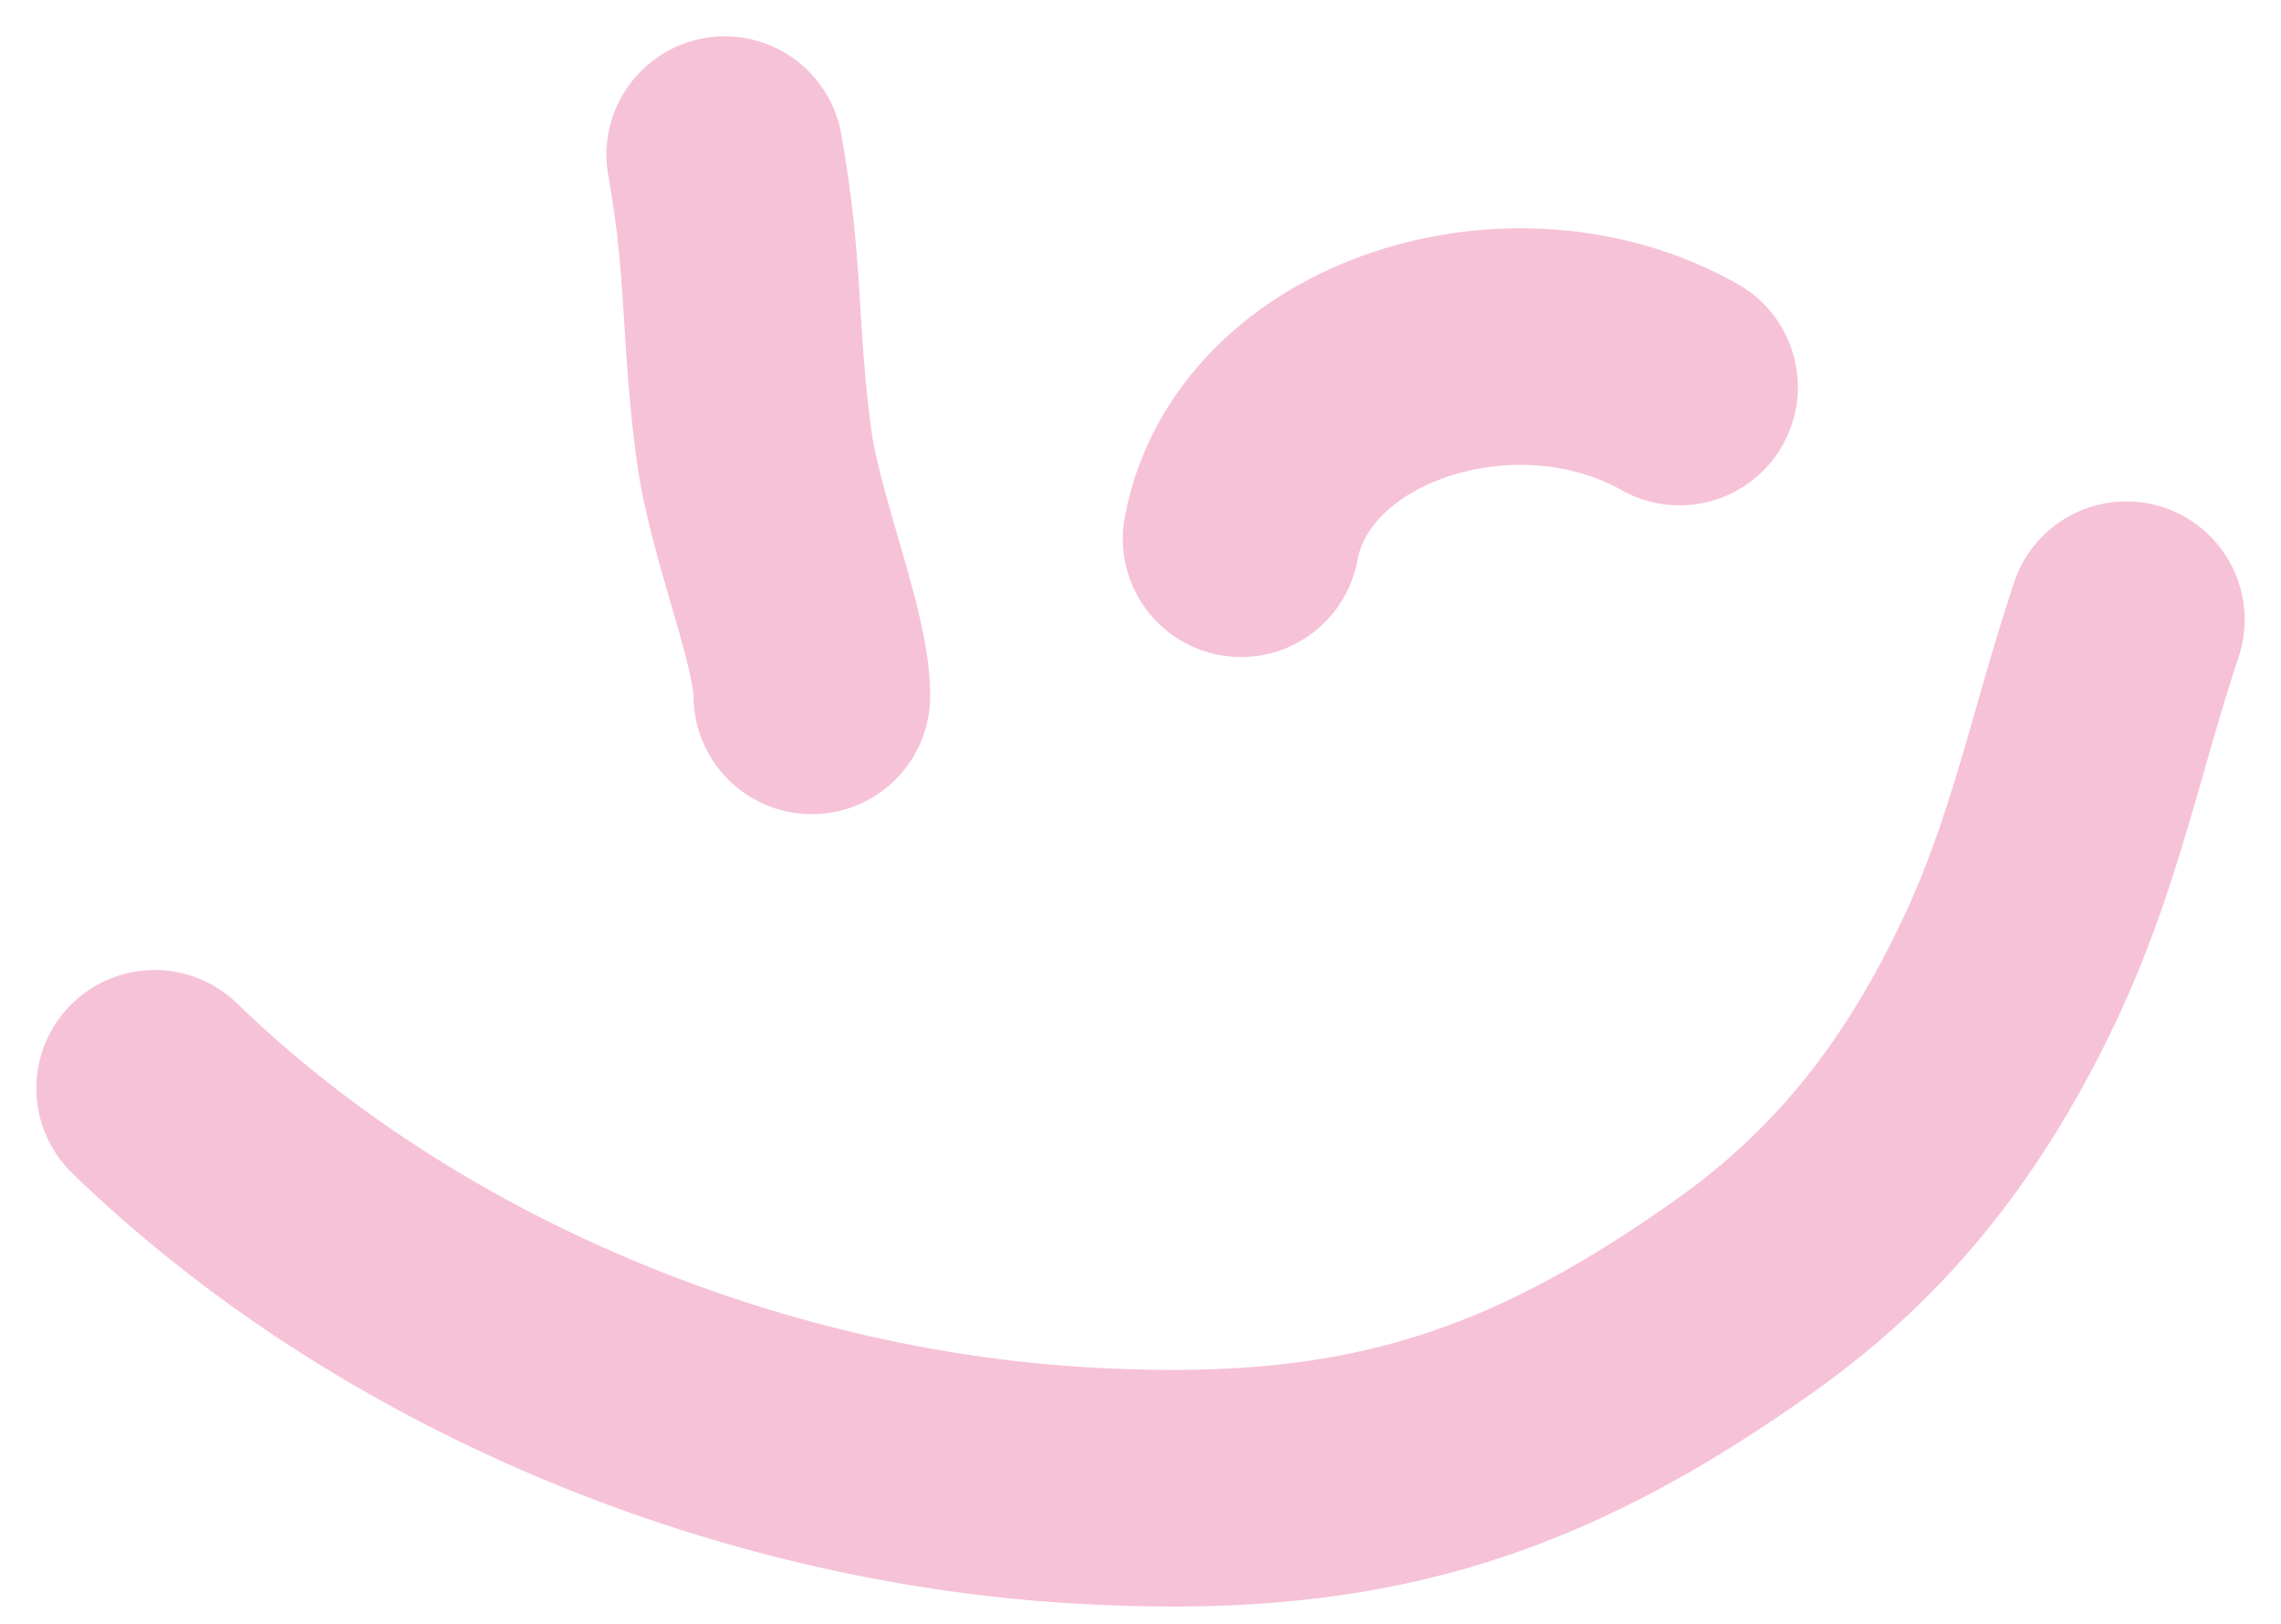
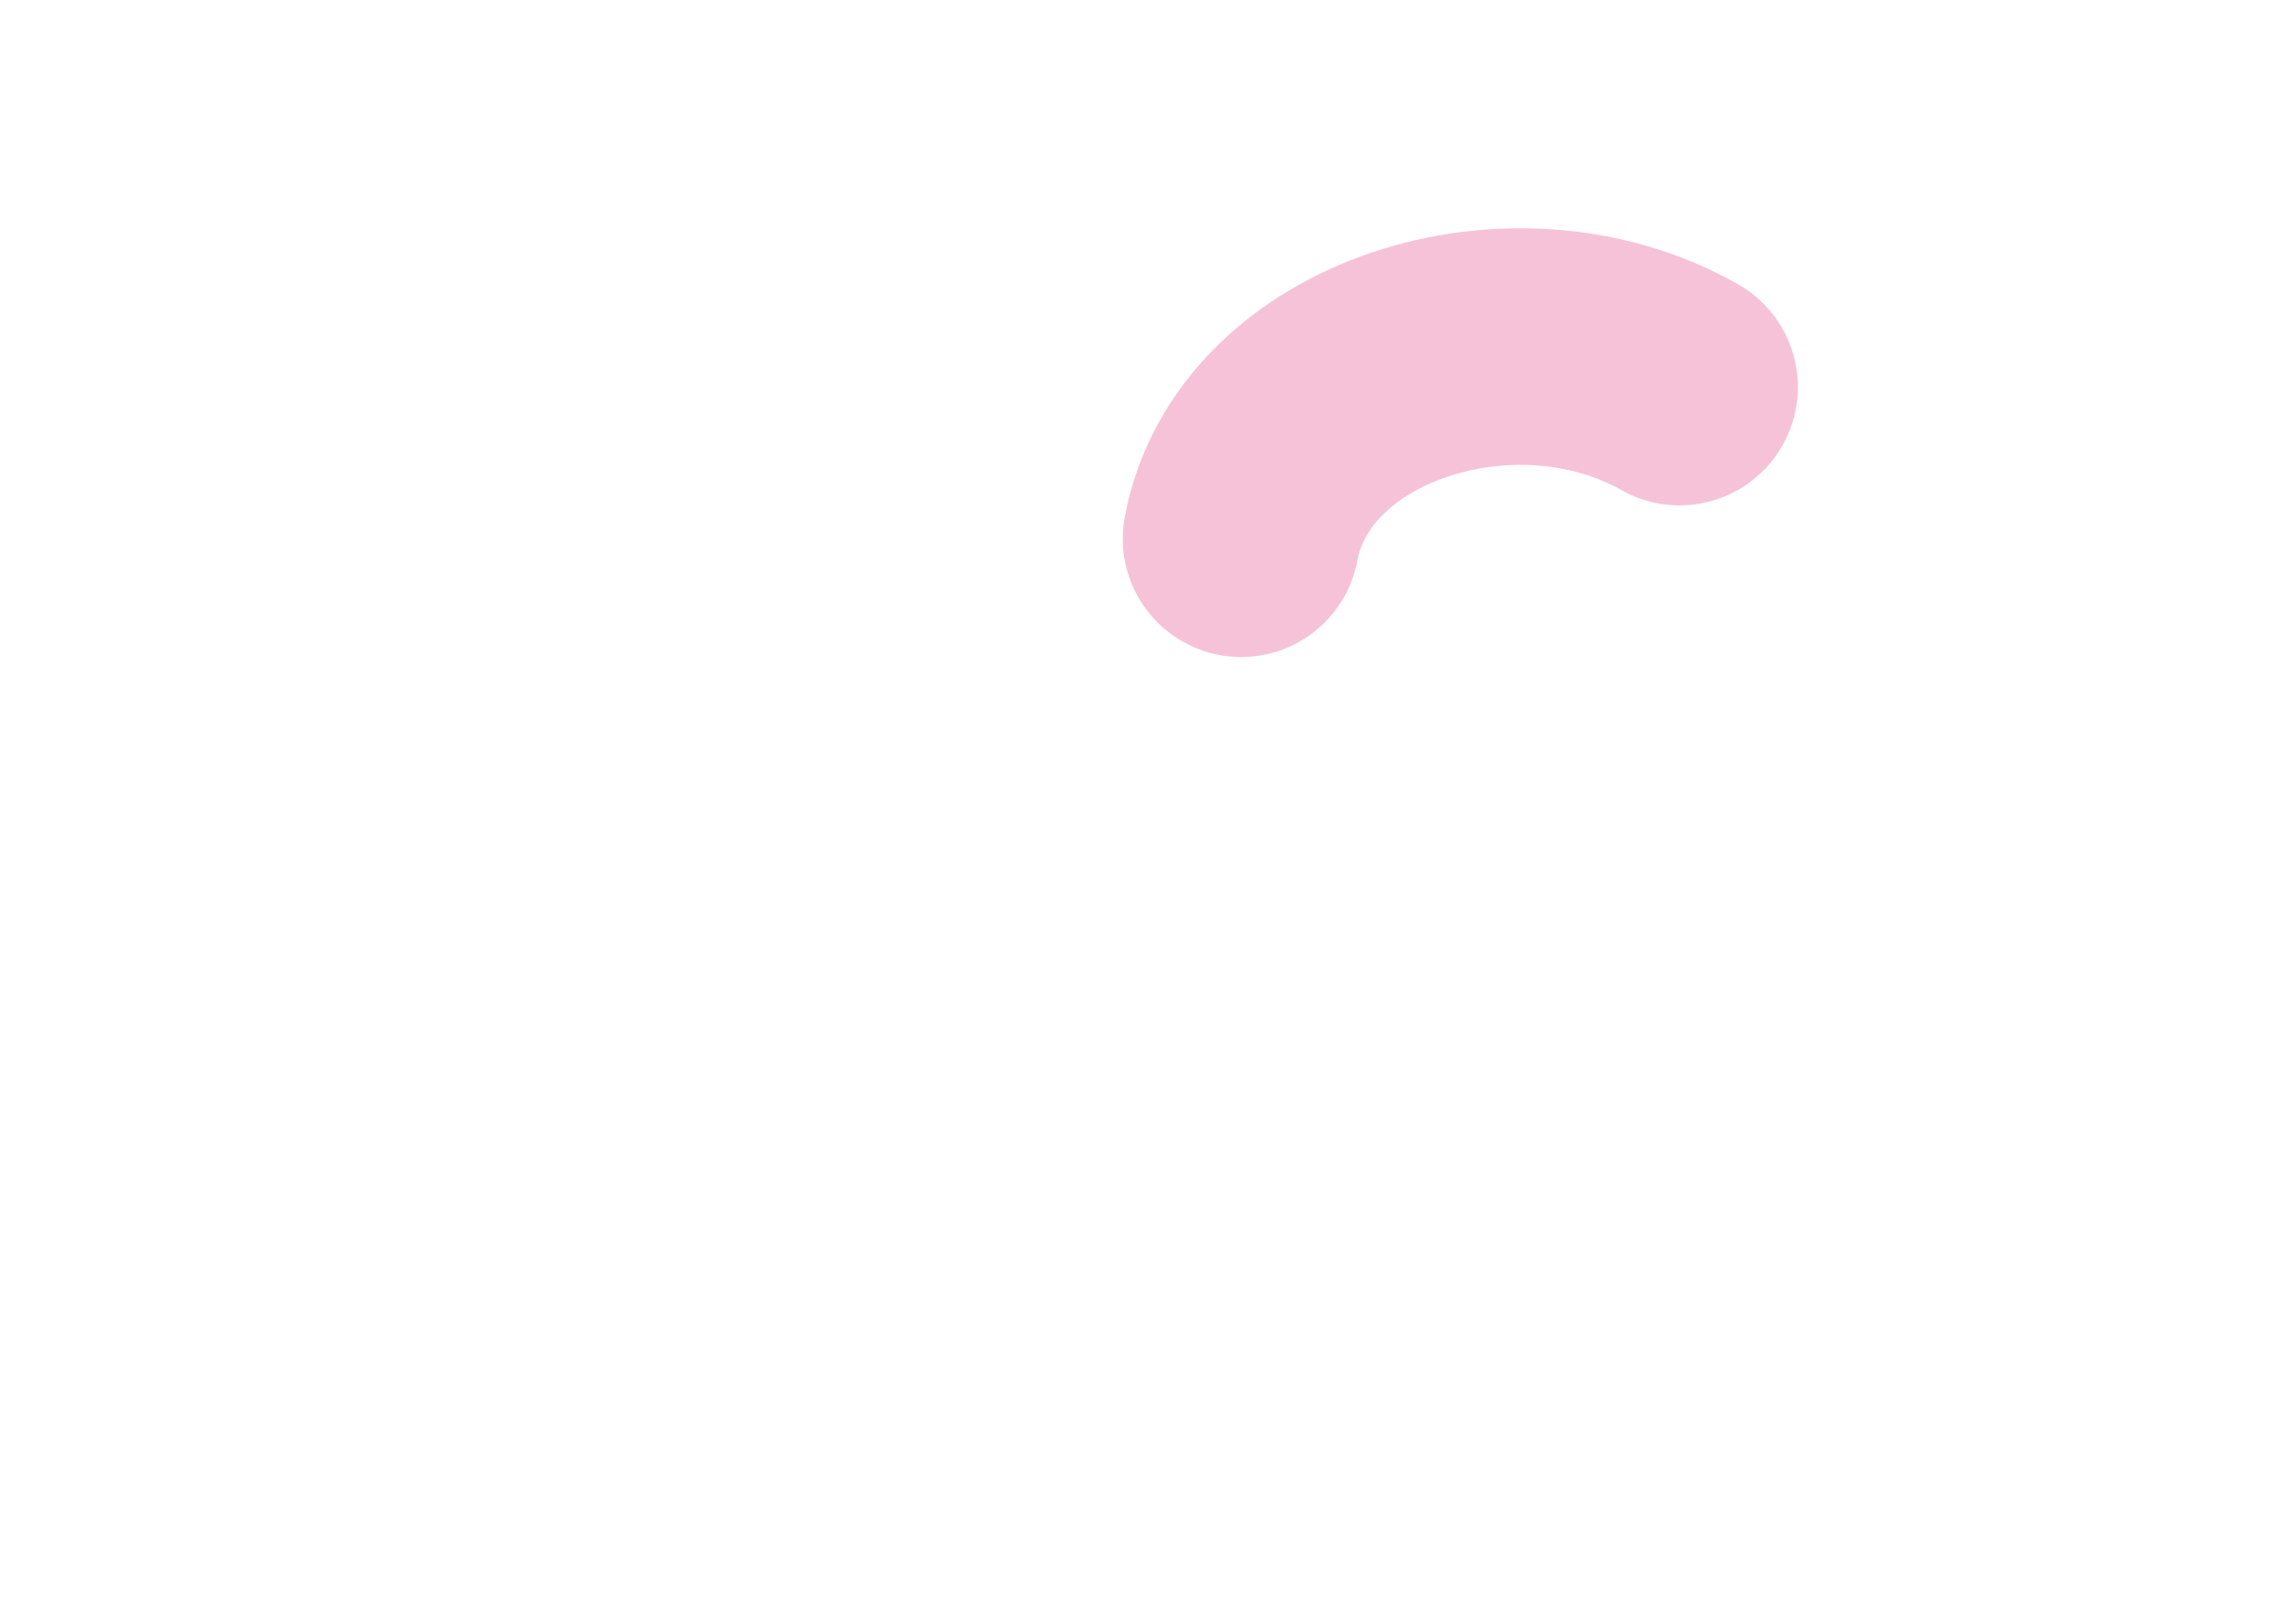
<svg xmlns="http://www.w3.org/2000/svg" width="59" height="42" viewBox="0 0 59 42" fill="none">
  <g opacity="0.7">
-     <path opacity="0.9" d="M18.746 4C19.284 7.009 19.106 8.557 19.5 11.5C19.784 13.623 21 16.5 21 18" stroke="#F19EBF" stroke-width="6.12" stroke-linecap="round" />
    <path opacity="0.9" d="M43.443 10.012C39.146 7.582 32.913 9.582 32.102 13.935" stroke="#F19EBF" stroke-width="6.12" stroke-linecap="round" />
-     <path opacity="0.9" d="M4 28.151C10.233 34.194 19.203 37.894 27.881 38.419C34.972 38.848 39.473 37.553 45.192 33.475C48.235 31.306 50.319 28.587 51.964 25.121C53.413 22.069 53.975 19.099 55 16.03" stroke="#F19EBF" stroke-width="6.12" stroke-linecap="round" />
  </g>
</svg>